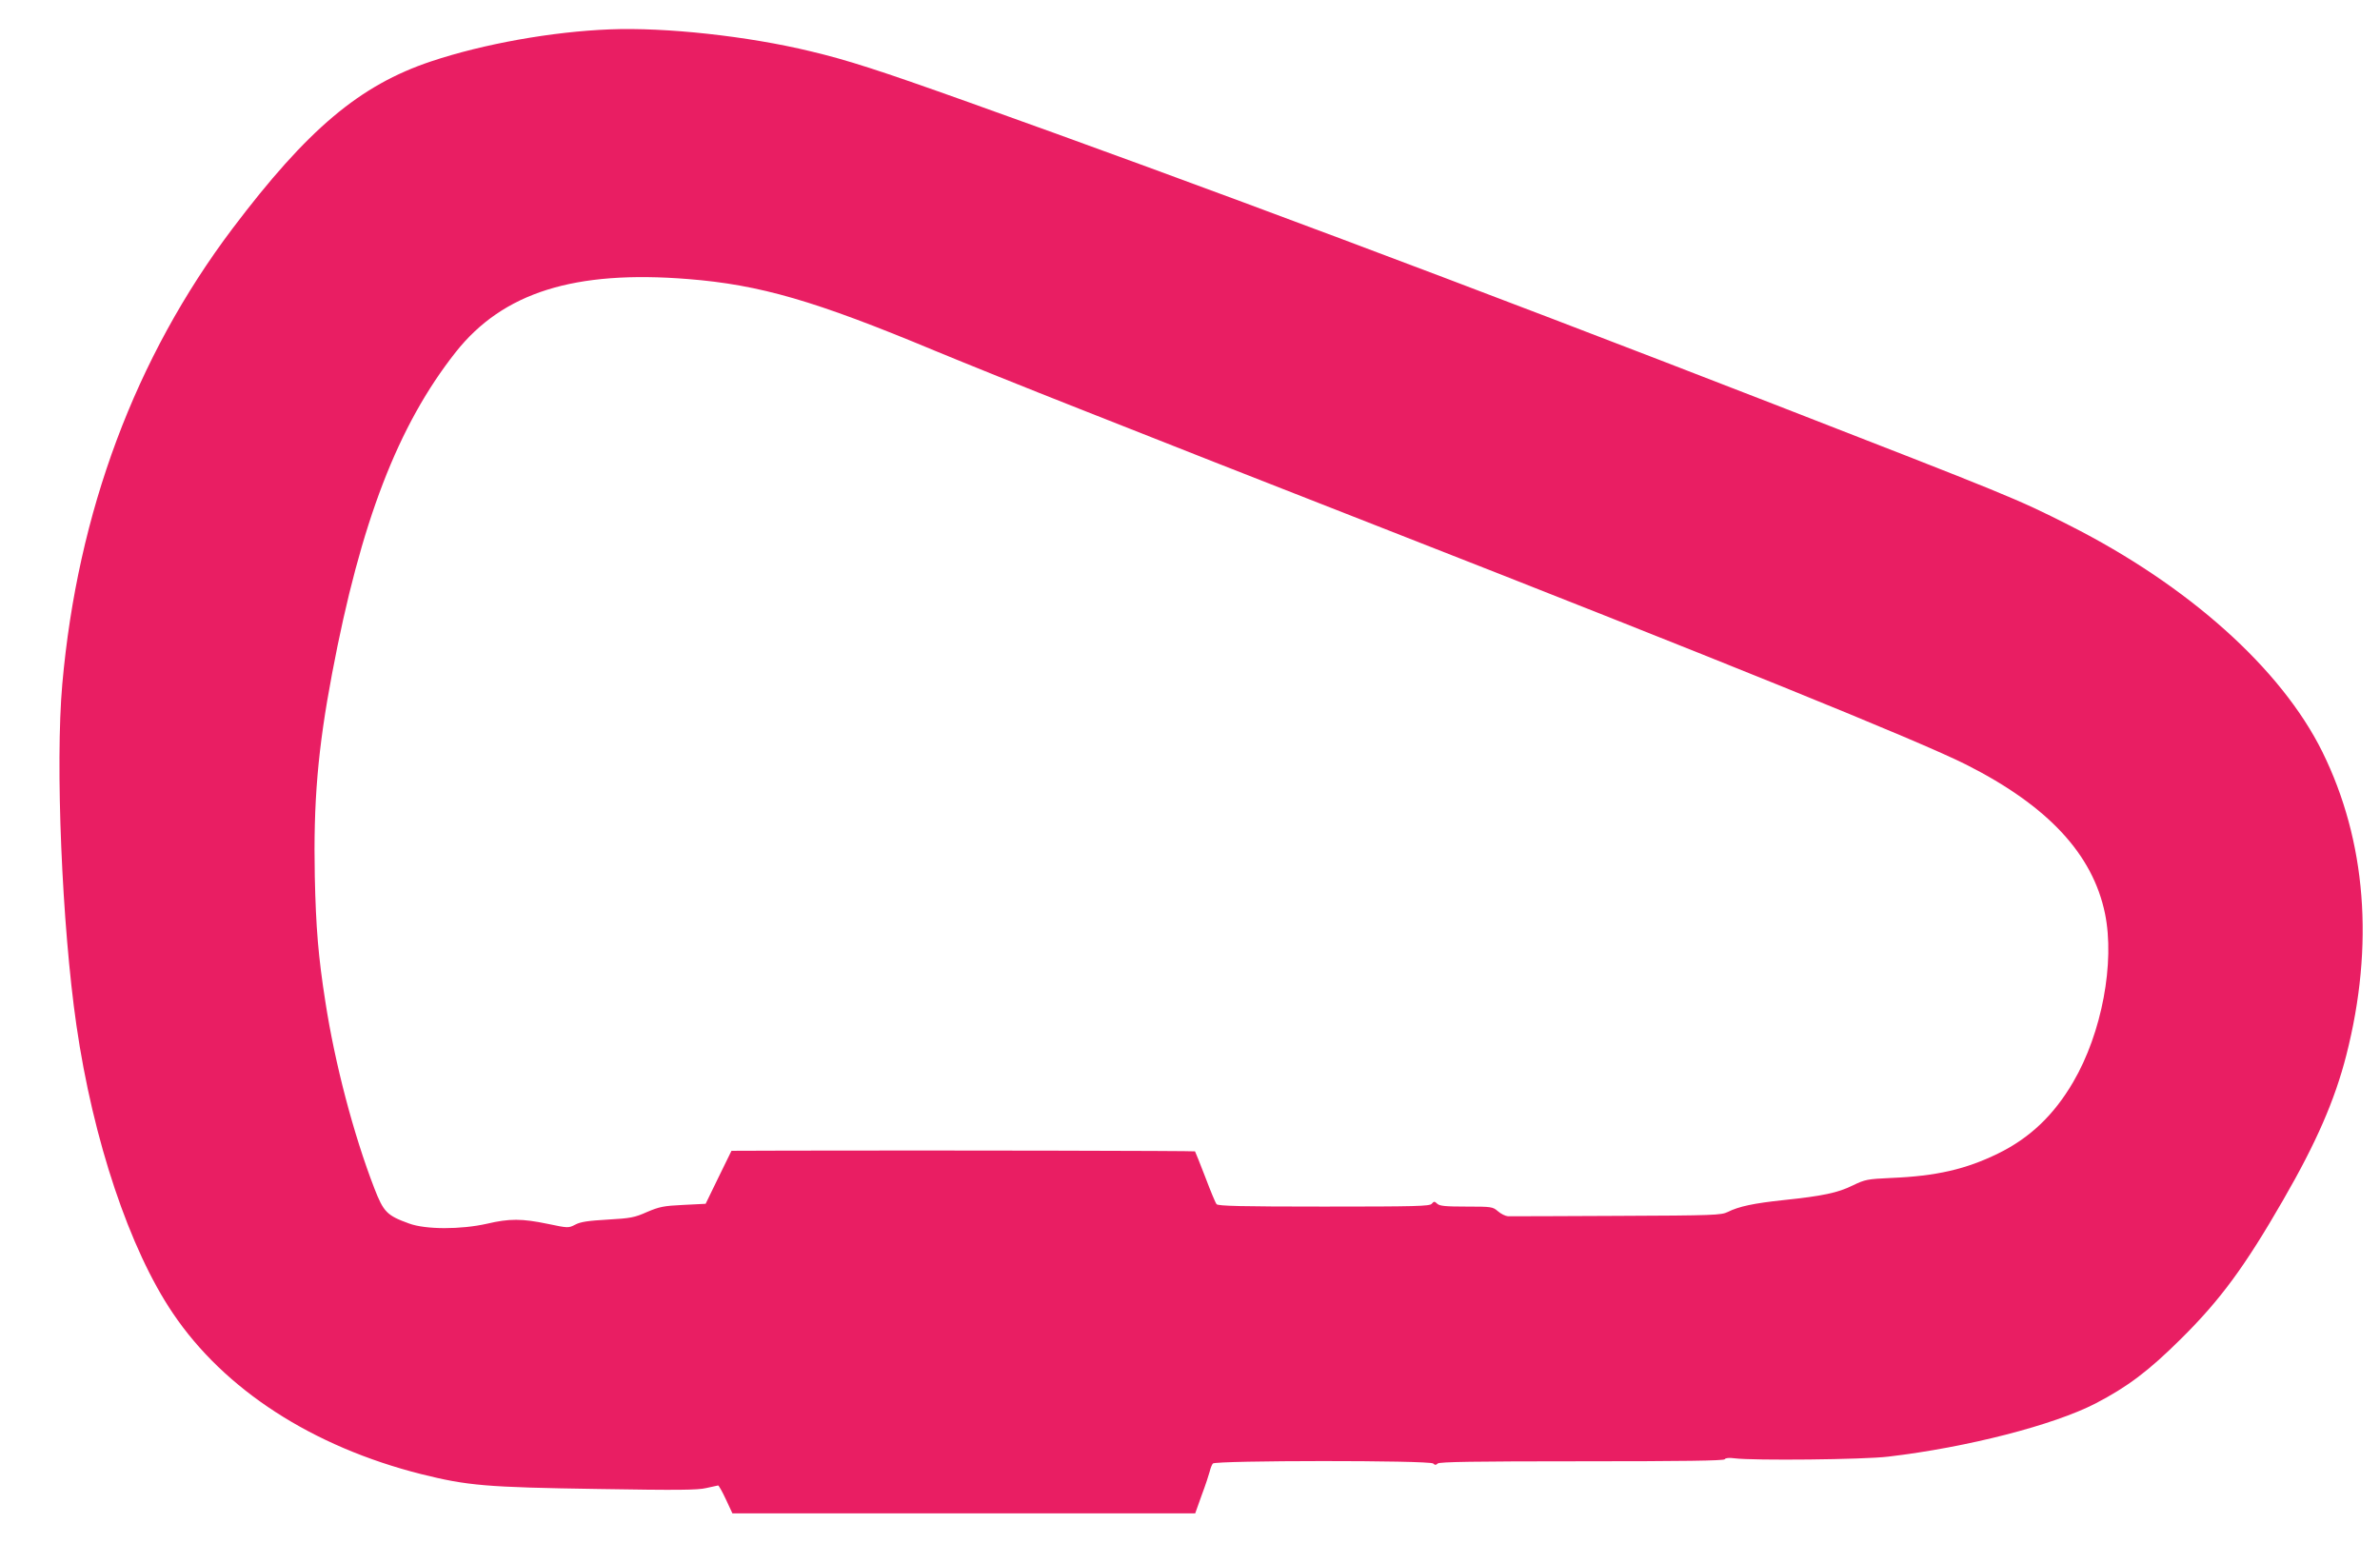
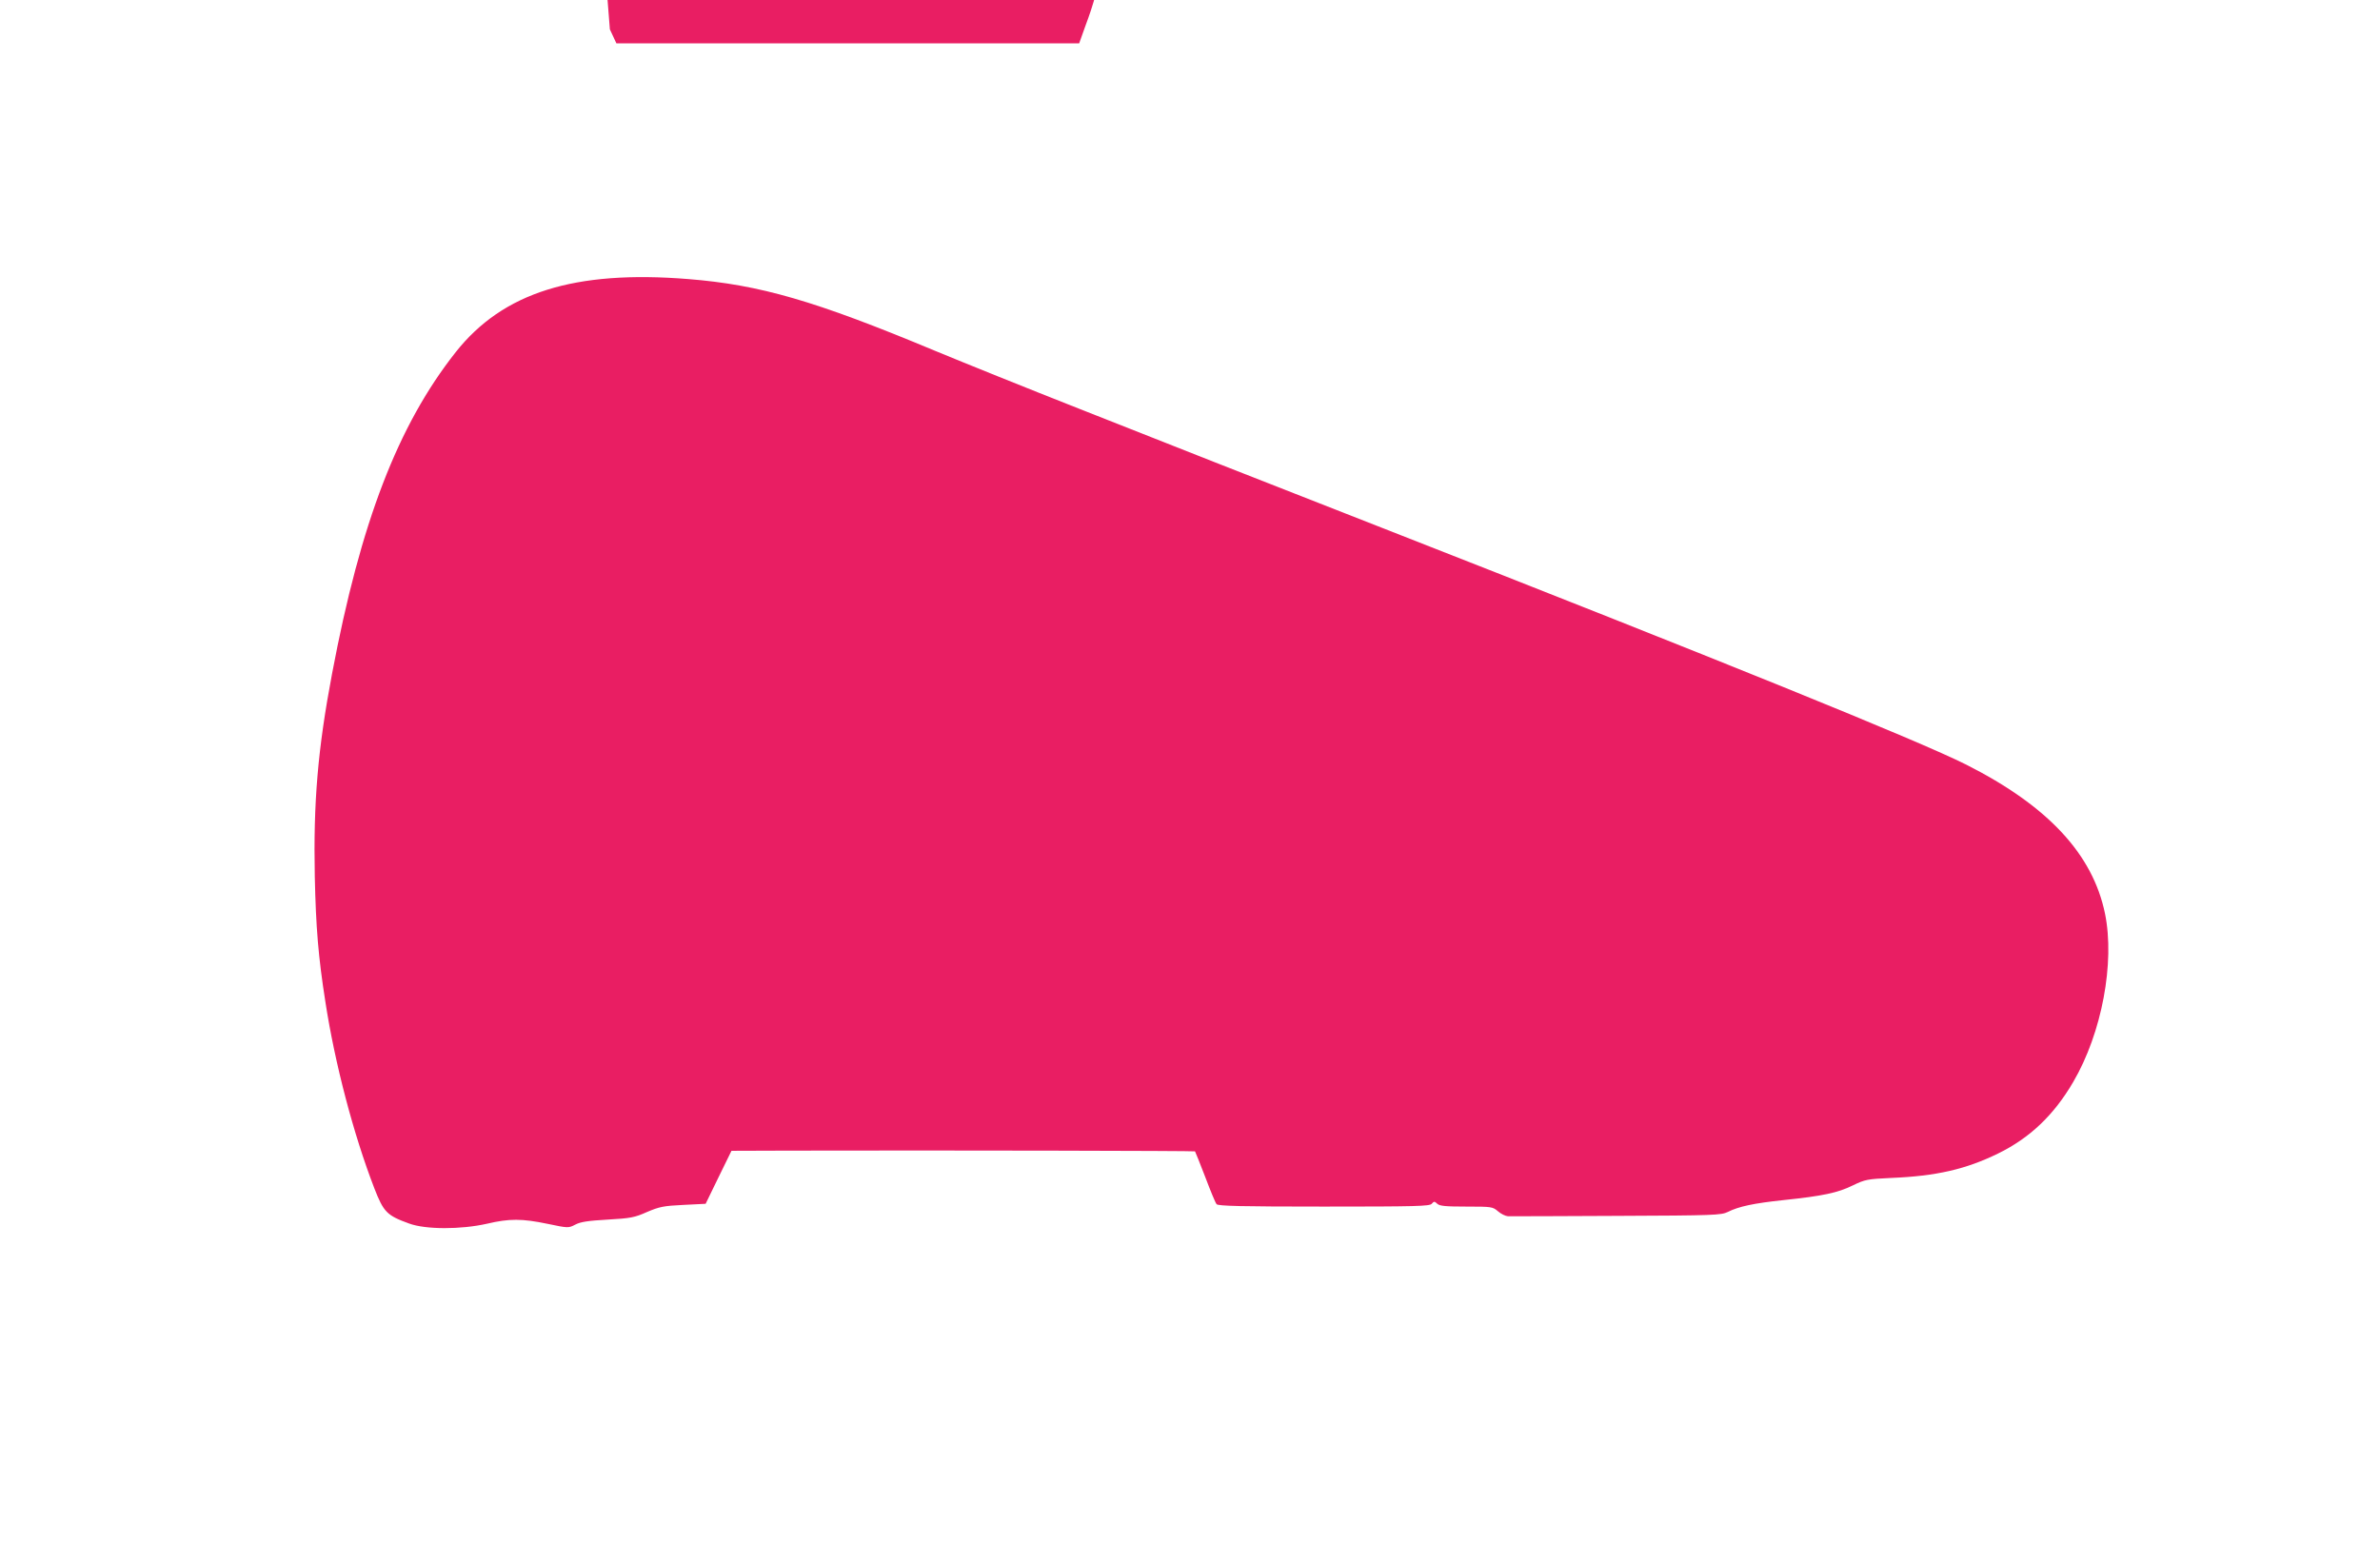
<svg xmlns="http://www.w3.org/2000/svg" version="1.0" width="1280pt" height="830pt" viewBox="0 0 1280 830" preserveAspectRatio="xMidYMid meet">
  <g transform="translate(0,830) scale(0.1,-0.1)" fill="#e91e63" stroke="none">
-     <path d="M3280 8142 c-310 -12 -680 -78 -961 -172 -384 -128 -665 -365 -1069 -900 -523 -694 -833 -1525 -915 -2450 -38 -430 -2 -1296 76 -1835 89 -616 286 -1205 519 -1549 277 -411 750 -717 1335 -865 249 -62 348 -71 953 -80 429 -7 534 -6 580 5 31 7 60 13 64 14 4 0 23 -34 42 -75 l35 -75 1244 0 1245 0 35 98 c20 53 39 111 43 127 4 17 11 36 17 43 14 17 1167 18 1185 0 9 -9 15 -9 24 0 9 9 195 12 774 12 549 0 765 3 770 11 4 7 23 9 53 5 102 -13 694 -7 826 9 426 50 890 170 1115 286 173 90 286 175 461 349 210 208 342 387 548 745 178 308 278 537 340 780 151 592 107 1152 -129 1631 -221 447 -721 895 -1360 1218 -284 144 -320 158 -1595 654 -1642 638 -3095 1183 -4325 1622 -487 174 -653 227 -850 274 -338 82 -782 130 -1080 118z m421 -1343 c387 -31 681 -116 1328 -386 152 -63 499 -203 771 -310 272 -107 603 -238 735 -290 132 -52 537 -211 900 -353 1811 -709 2886 -1145 3140 -1273 439 -222 680 -481 746 -801 54 -264 -17 -643 -171 -906 -104 -178 -233 -301 -405 -385 -172 -84 -330 -121 -575 -131 -127 -6 -139 -8 -205 -40 -81 -40 -162 -57 -372 -79 -161 -17 -241 -34 -301 -64 -35 -17 -71 -19 -597 -21 -308 -2 -571 -2 -585 -2 -14 1 -38 13 -54 27 -28 24 -34 25 -169 25 -112 0 -144 3 -157 15 -15 14 -18 14 -30 0 -11 -13 -84 -15 -580 -15 -442 0 -570 3 -577 13 -6 6 -33 72 -61 146 -28 73 -53 135 -55 138 -4 3 -1317 6 -2188 4 l-305 -1 -70 -143 -69 -142 -120 -6 c-106 -5 -129 -10 -195 -38 -67 -30 -89 -34 -212 -41 -105 -6 -146 -12 -174 -27 -37 -19 -38 -19 -148 4 -139 29 -207 29 -326 1 -141 -32 -331 -32 -420 1 -119 43 -137 61 -187 190 -112 290 -212 671 -263 1002 -38 241 -51 400 -57 674 -8 400 16 685 93 1092 154 816 354 1335 665 1729 254 321 639 442 1250 393z" />
+     <path d="M3280 8142 l35 -75 1244 0 1245 0 35 98 c20 53 39 111 43 127 4 17 11 36 17 43 14 17 1167 18 1185 0 9 -9 15 -9 24 0 9 9 195 12 774 12 549 0 765 3 770 11 4 7 23 9 53 5 102 -13 694 -7 826 9 426 50 890 170 1115 286 173 90 286 175 461 349 210 208 342 387 548 745 178 308 278 537 340 780 151 592 107 1152 -129 1631 -221 447 -721 895 -1360 1218 -284 144 -320 158 -1595 654 -1642 638 -3095 1183 -4325 1622 -487 174 -653 227 -850 274 -338 82 -782 130 -1080 118z m421 -1343 c387 -31 681 -116 1328 -386 152 -63 499 -203 771 -310 272 -107 603 -238 735 -290 132 -52 537 -211 900 -353 1811 -709 2886 -1145 3140 -1273 439 -222 680 -481 746 -801 54 -264 -17 -643 -171 -906 -104 -178 -233 -301 -405 -385 -172 -84 -330 -121 -575 -131 -127 -6 -139 -8 -205 -40 -81 -40 -162 -57 -372 -79 -161 -17 -241 -34 -301 -64 -35 -17 -71 -19 -597 -21 -308 -2 -571 -2 -585 -2 -14 1 -38 13 -54 27 -28 24 -34 25 -169 25 -112 0 -144 3 -157 15 -15 14 -18 14 -30 0 -11 -13 -84 -15 -580 -15 -442 0 -570 3 -577 13 -6 6 -33 72 -61 146 -28 73 -53 135 -55 138 -4 3 -1317 6 -2188 4 l-305 -1 -70 -143 -69 -142 -120 -6 c-106 -5 -129 -10 -195 -38 -67 -30 -89 -34 -212 -41 -105 -6 -146 -12 -174 -27 -37 -19 -38 -19 -148 4 -139 29 -207 29 -326 1 -141 -32 -331 -32 -420 1 -119 43 -137 61 -187 190 -112 290 -212 671 -263 1002 -38 241 -51 400 -57 674 -8 400 16 685 93 1092 154 816 354 1335 665 1729 254 321 639 442 1250 393z" />
  </g>
</svg>